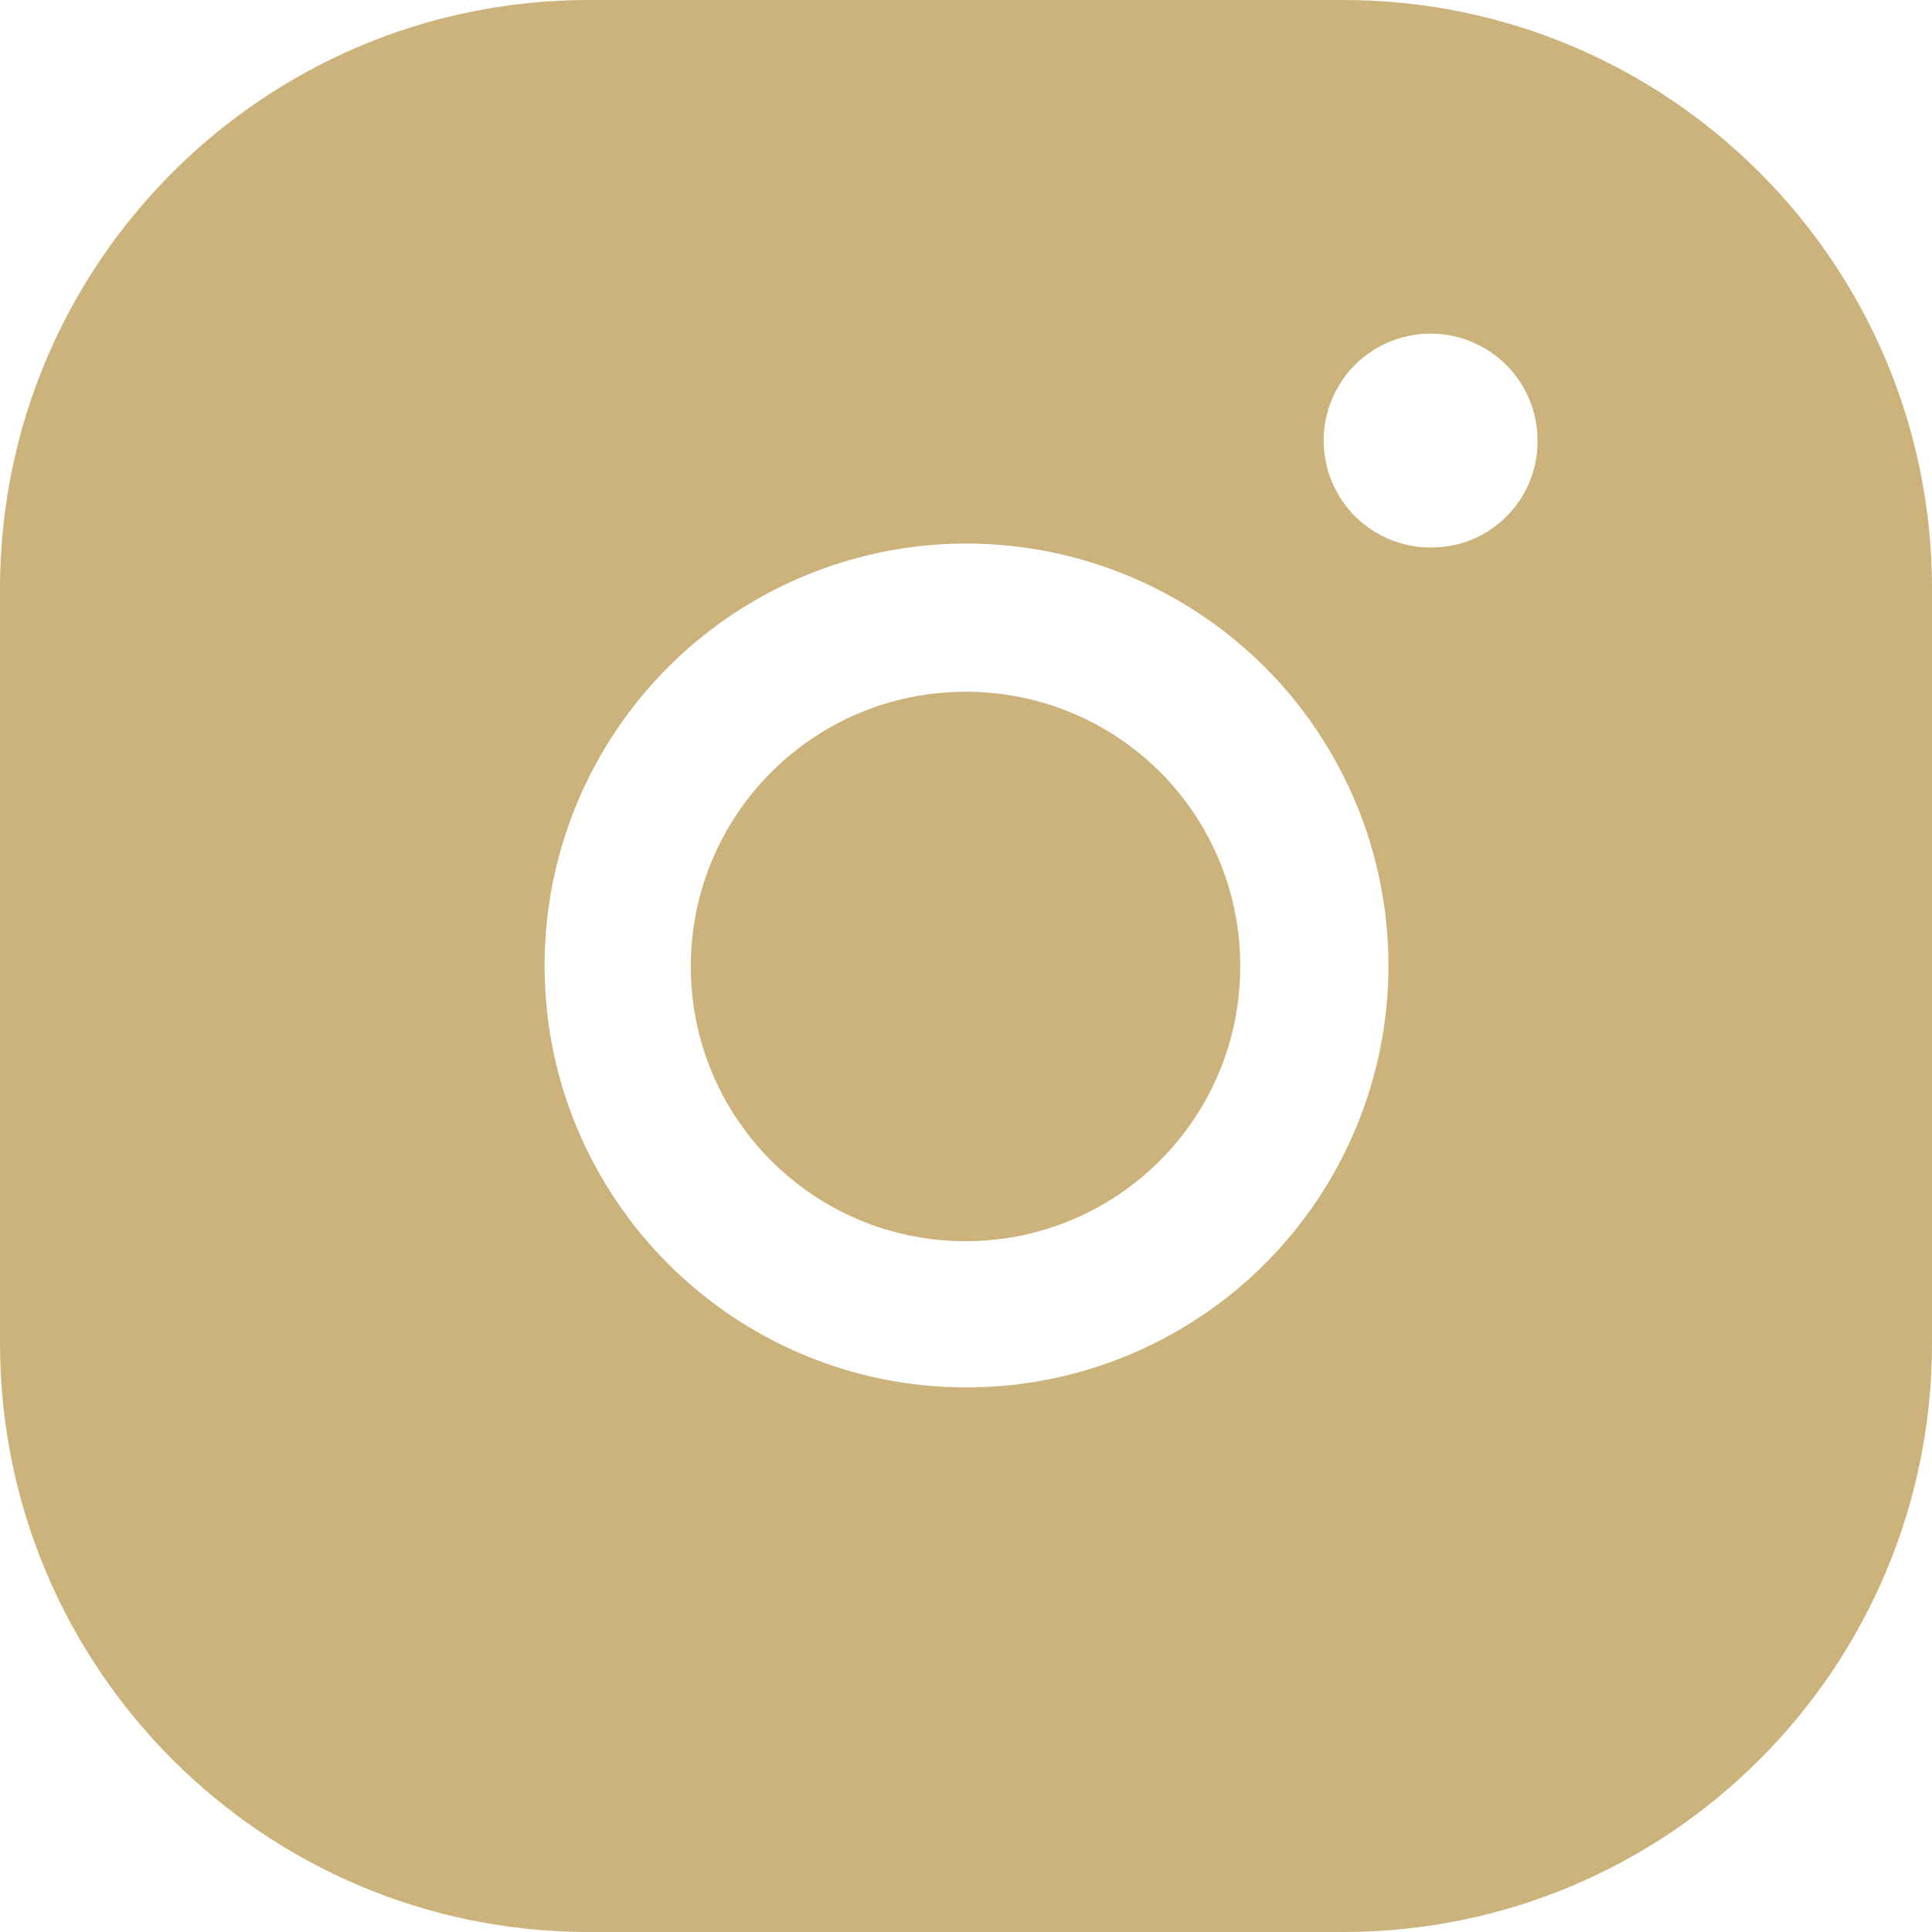
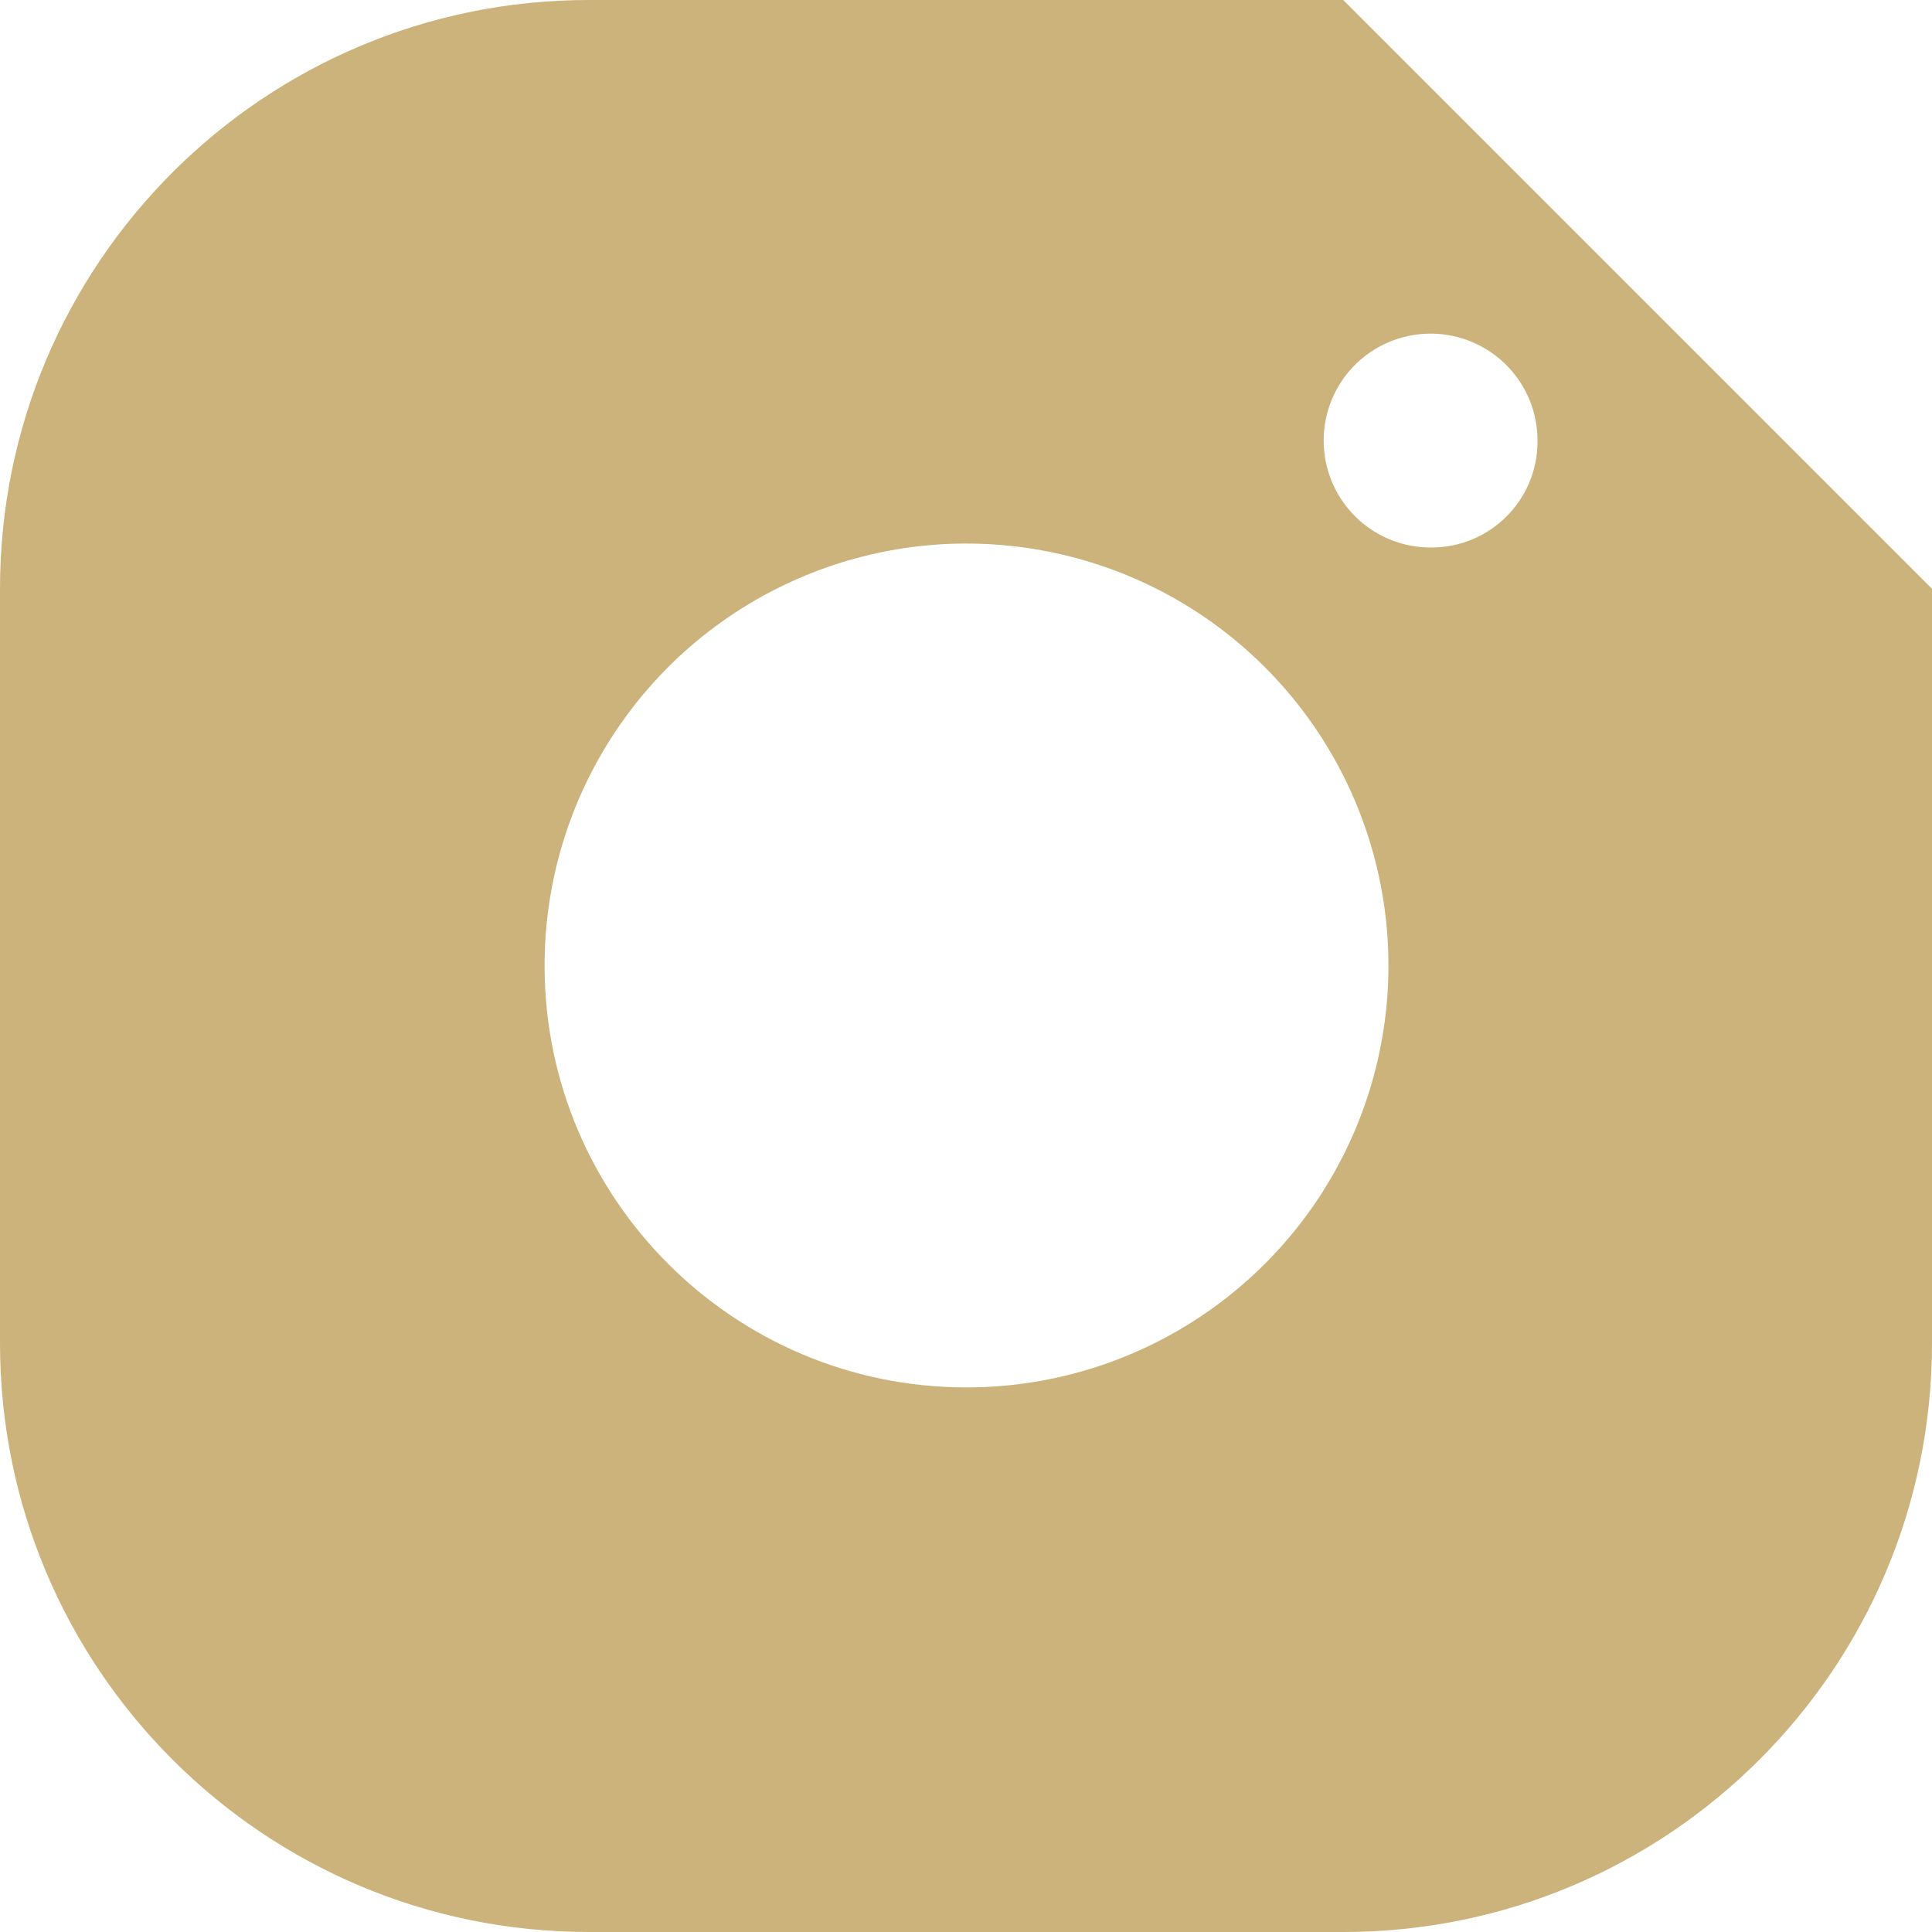
<svg xmlns="http://www.w3.org/2000/svg" width="16" height="16" viewBox="0 0 16 16" fill="none">
-   <path d="M7.996 5.729C6.739 5.729 5.721 6.747 5.721 8.004C5.721 9.261 6.739 10.279 7.996 10.279C9.253 10.279 10.271 9.261 10.271 8.004C10.273 7.4 10.034 6.82 9.607 6.393C9.18 5.966 8.6 5.727 7.996 5.729Z" fill="#CCB27B" />
-   <path fill-rule="evenodd" clip-rule="evenodd" d="M11.124 0H4.876C2.183 0 0 2.183 0 4.876V11.124C0 13.817 2.183 16 4.876 16H11.124C13.817 16 16 13.817 16 11.124V4.876C16 2.183 13.817 0 11.124 0ZM7.996 11.49C6.073 11.486 4.514 9.927 4.51 8.004C4.507 6.589 5.357 5.312 6.663 4.769C7.97 4.226 9.474 4.525 10.475 5.525C11.475 6.526 11.774 8.03 11.231 9.337C10.688 10.643 9.411 11.493 7.996 11.49ZM11.031 3.991C11.17 4.323 11.496 4.538 11.856 4.534C12.341 4.534 12.733 4.141 12.733 3.657C12.737 3.297 12.522 2.971 12.19 2.832C11.859 2.693 11.476 2.768 11.221 3.022C10.967 3.277 10.892 3.66 11.031 3.991Z" fill="#CCB27B" />
+   <path fill-rule="evenodd" clip-rule="evenodd" d="M11.124 0H4.876C2.183 0 0 2.183 0 4.876V11.124C0 13.817 2.183 16 4.876 16H11.124C13.817 16 16 13.817 16 11.124V4.876ZM7.996 11.49C6.073 11.486 4.514 9.927 4.51 8.004C4.507 6.589 5.357 5.312 6.663 4.769C7.97 4.226 9.474 4.525 10.475 5.525C11.475 6.526 11.774 8.03 11.231 9.337C10.688 10.643 9.411 11.493 7.996 11.49ZM11.031 3.991C11.17 4.323 11.496 4.538 11.856 4.534C12.341 4.534 12.733 4.141 12.733 3.657C12.737 3.297 12.522 2.971 12.19 2.832C11.859 2.693 11.476 2.768 11.221 3.022C10.967 3.277 10.892 3.66 11.031 3.991Z" fill="#CCB27B" />
</svg>